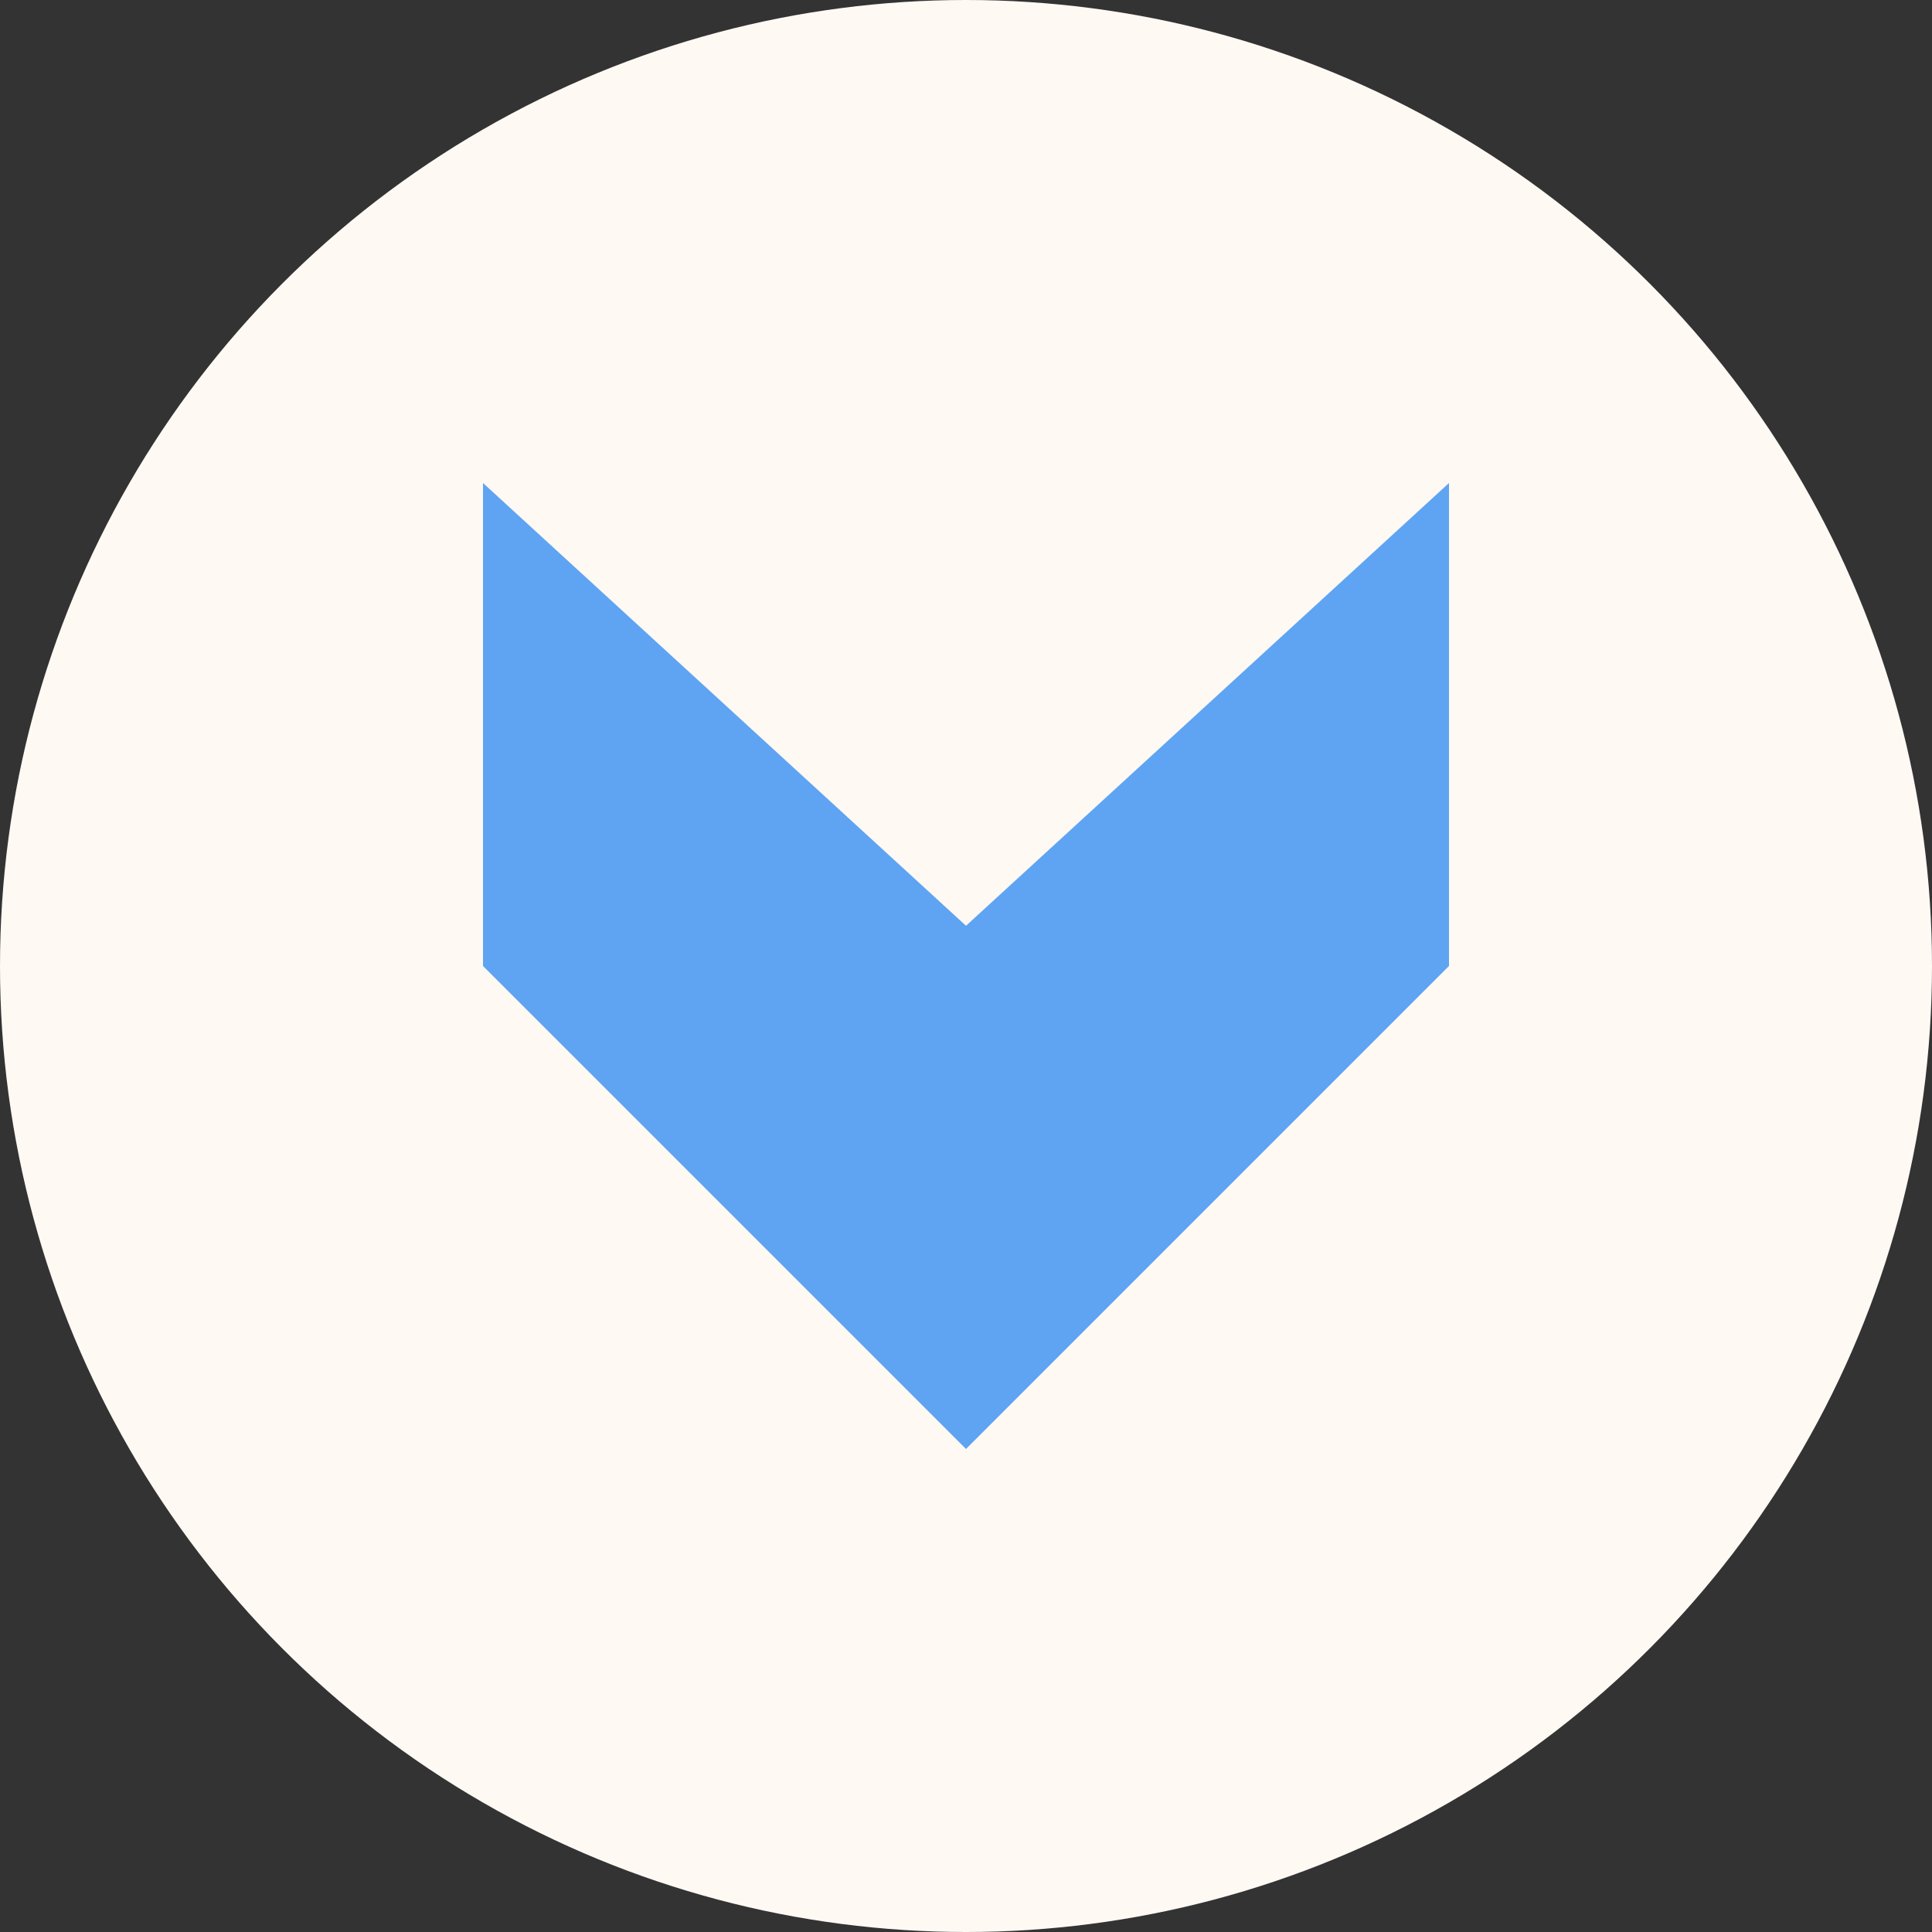
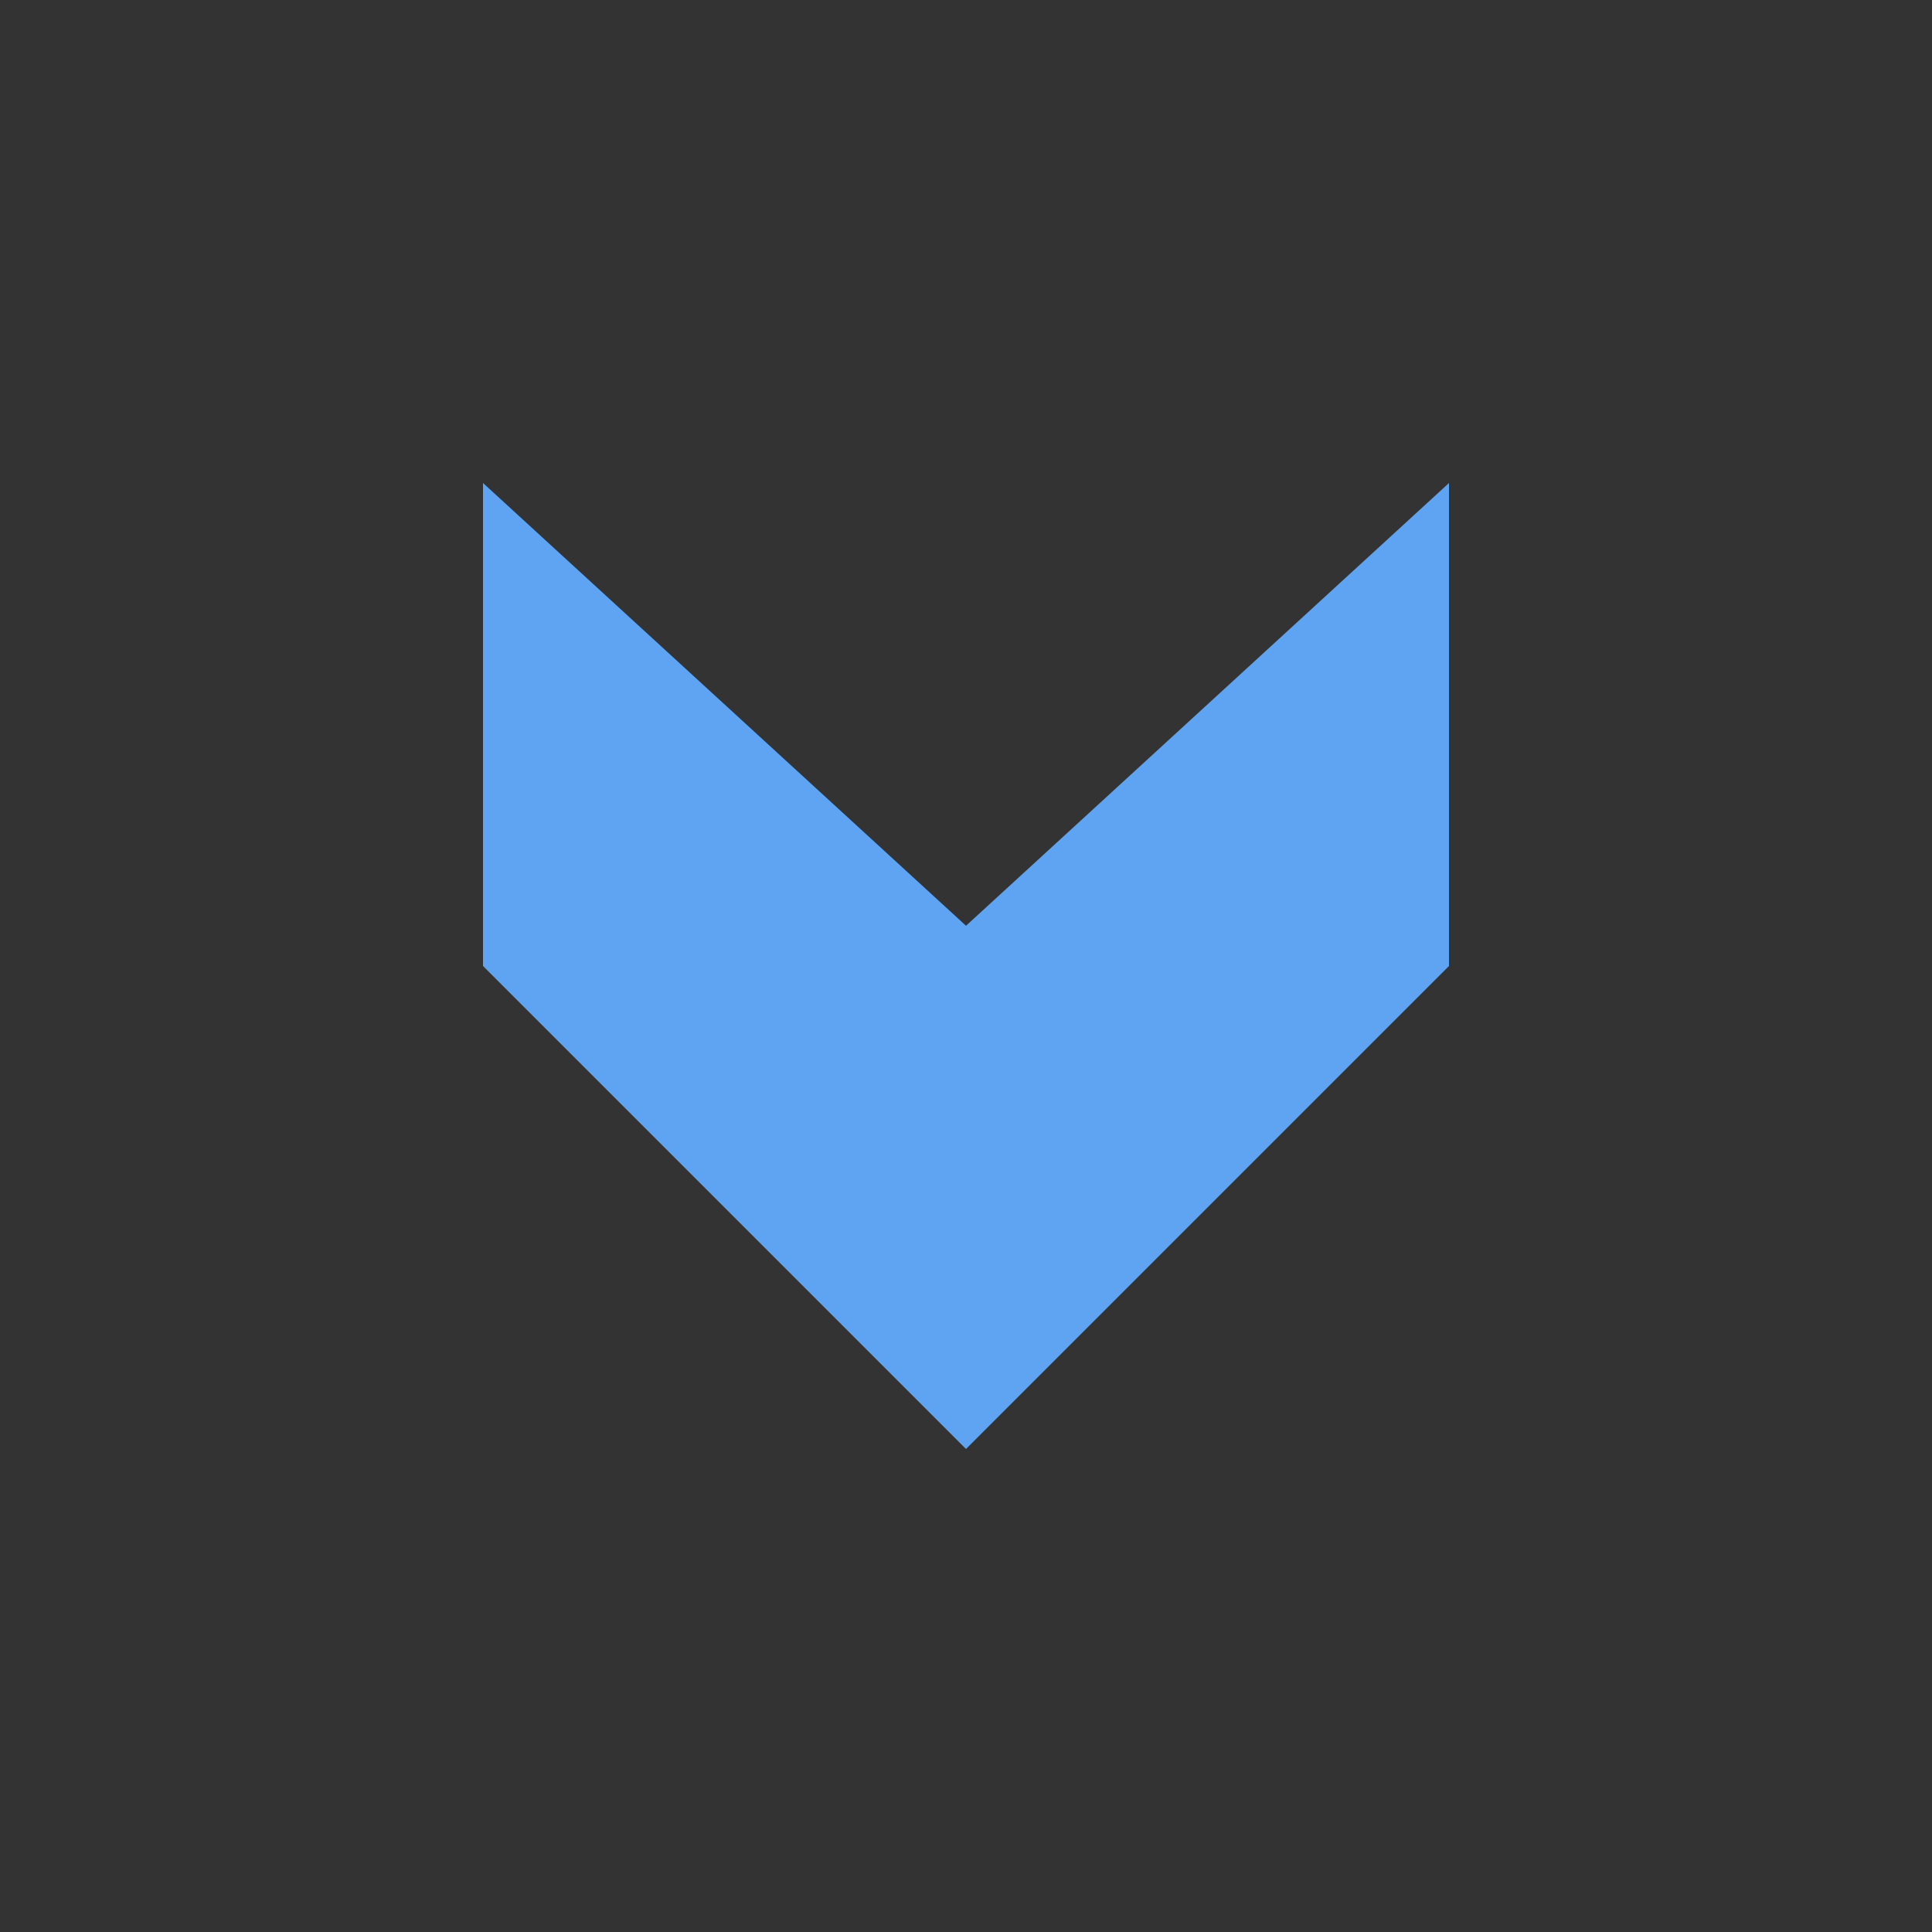
<svg xmlns="http://www.w3.org/2000/svg" width="24" height="24" viewBox="0 0 24 24" fill="none">
  <rect x="0" y="0" width="24" height="24" fill="#333333" stroke="none" />
-   <circle cx="12" cy="12" r="12" fill="#FFF9F4" />
  <path d="M18 12L18 6L12 11.5L6 6L6 12L12 18L18 12Z" fill="#5FA4F2" />
</svg>